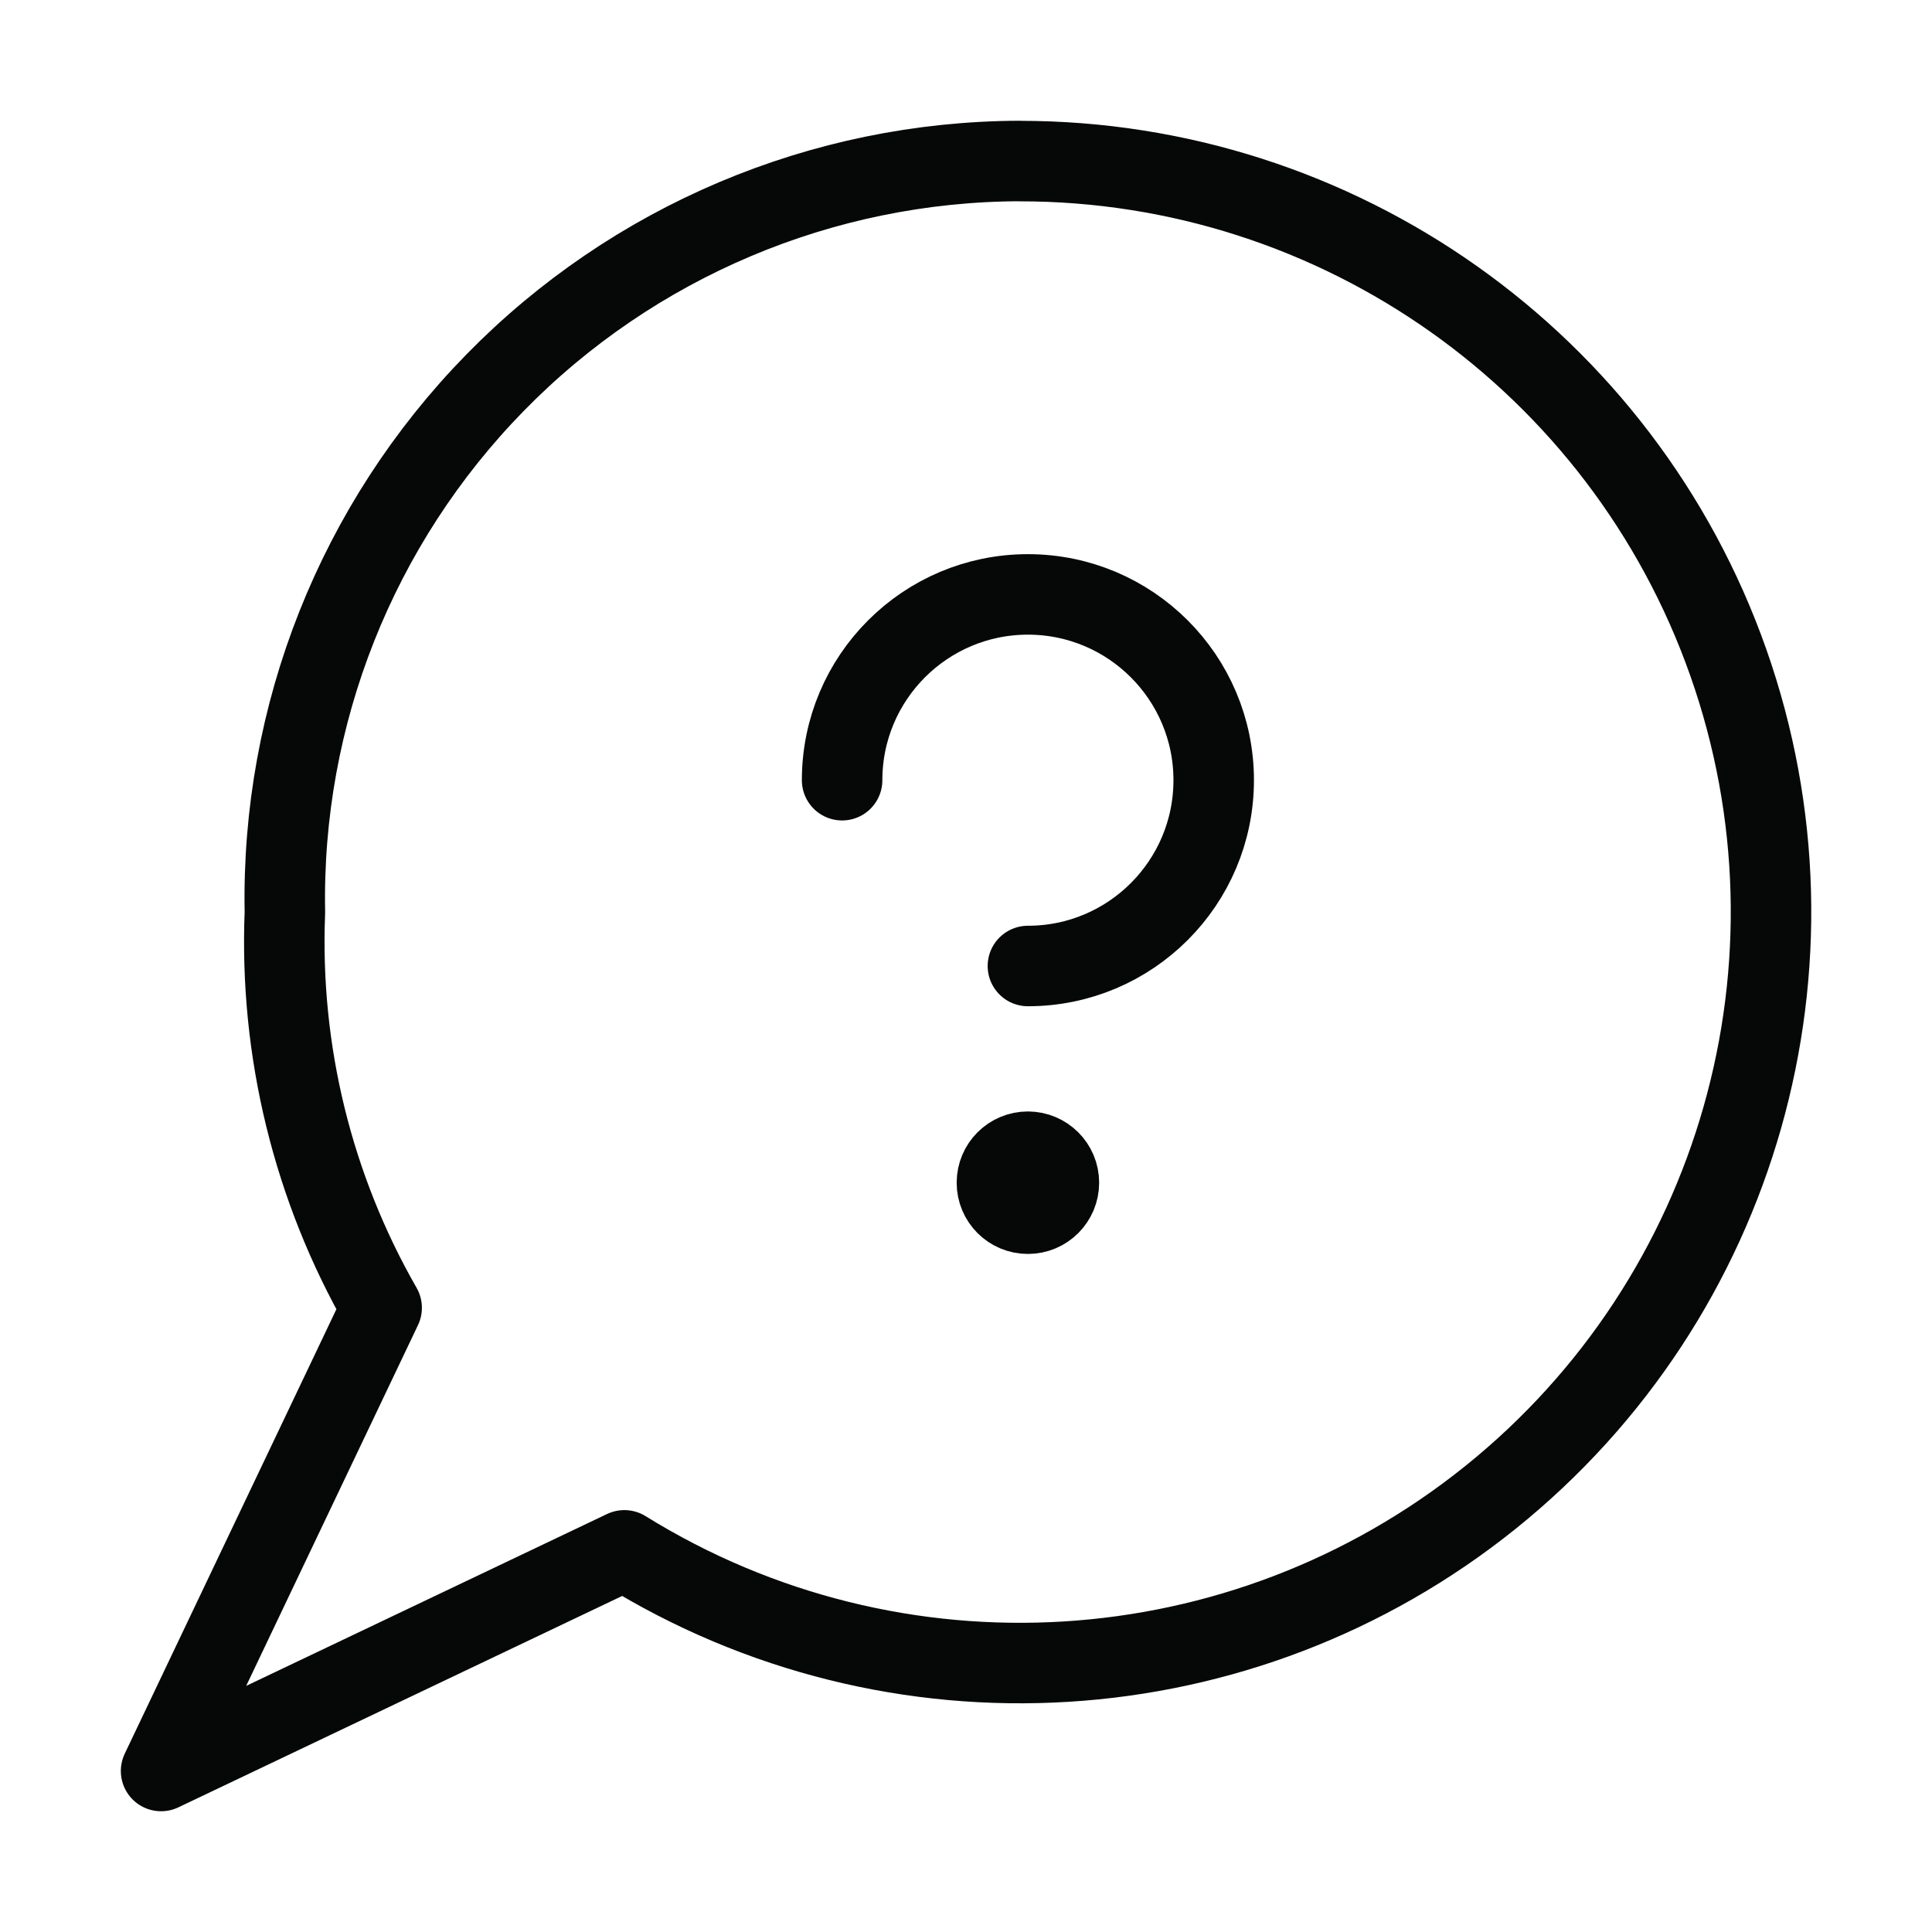
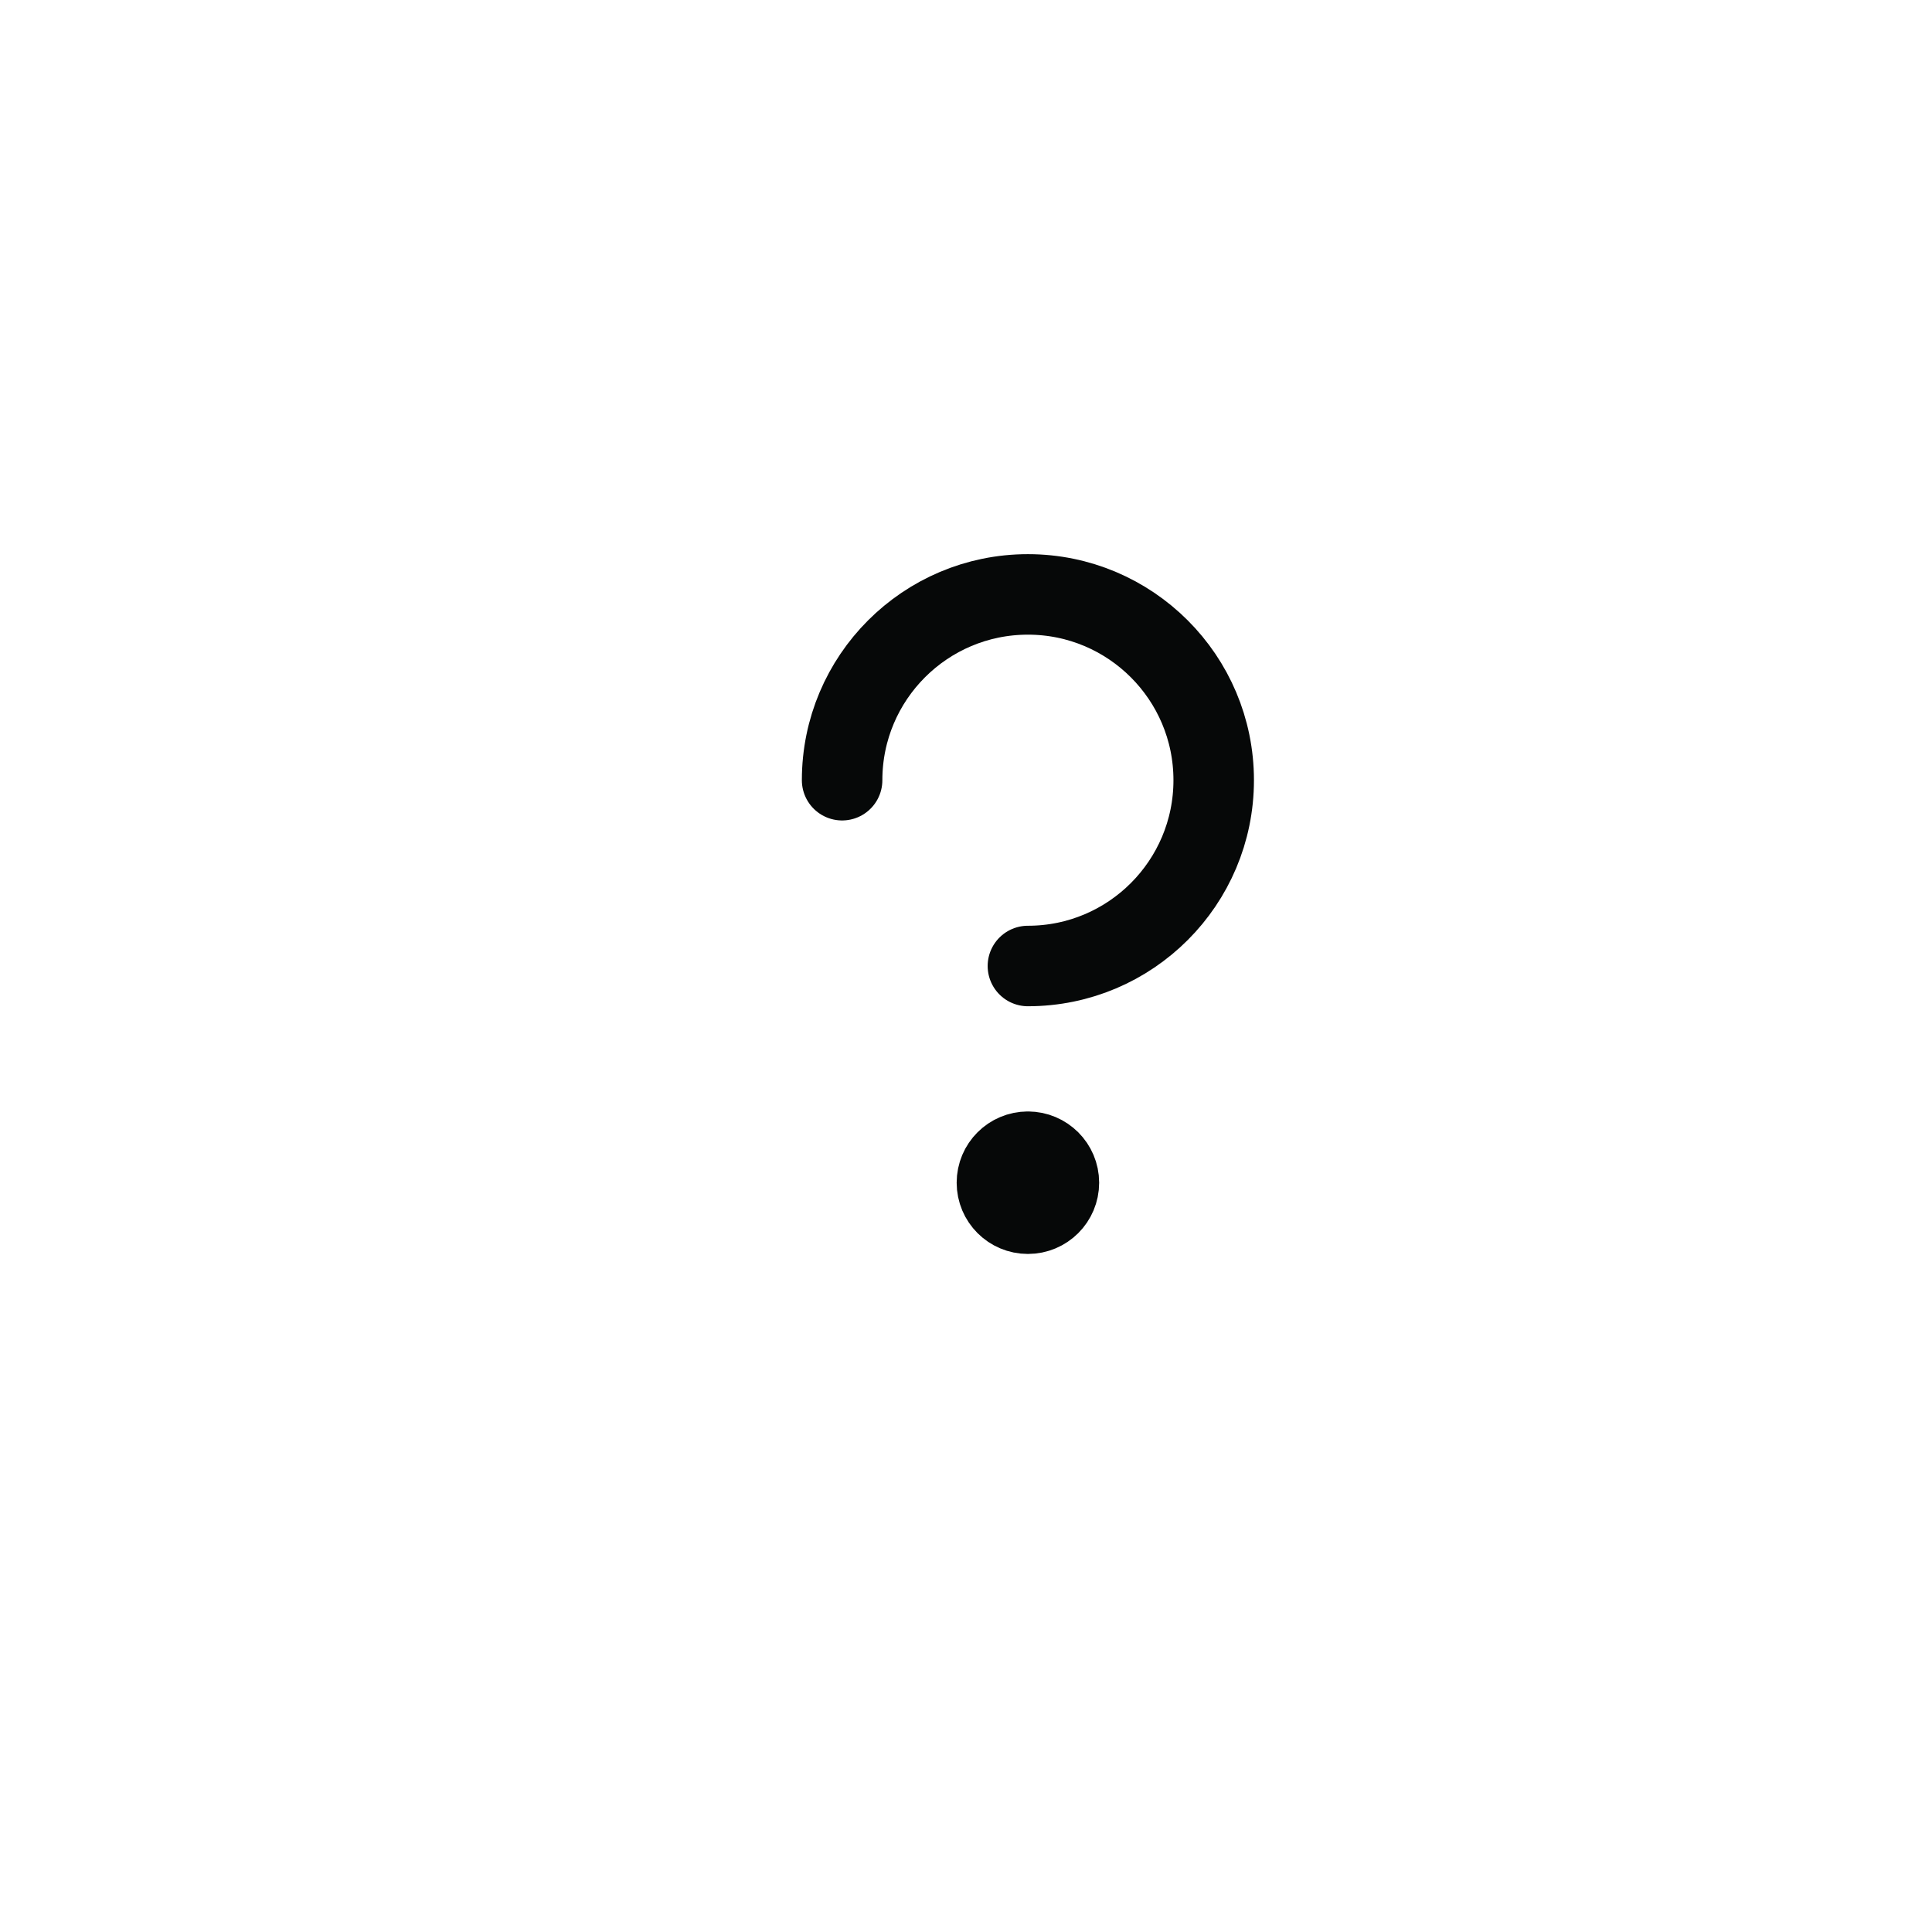
<svg xmlns="http://www.w3.org/2000/svg" fill="none" height="24" viewBox="0 0 24 24" width="24">
  <g stroke="#060808" stroke-linecap="round" stroke-linejoin="round">
    <path d="m10.461 9.692c0-1.274 1.033-2.308 2.308-2.308 1.274 0 2.308 1.033 2.308 2.308 0 1.274-1.033 2.308-2.308 2.308" />
    <path d="m12.769 14.307c.212 0 .385.172.385.385s-.172.385-.385.385-.385-.172-.385-.385.172-.385.385-.385" />
-     <path clip-rule="evenodd" d="m12.666 2c-2.454.008-4.802 1.001-6.518 2.756-1.716 1.755-2.656 4.124-2.609 6.578-.069 1.718.347 3.42 1.202 4.912l-2.74 5.754 5.755-2.741c3.364 2.086 7.678 1.821 10.762-.66s4.267-6.638 2.951-10.371c-1.316-3.733-4.845-6.229-8.803-6.227z" fill-rule="evenodd" />
  </g>
</svg>